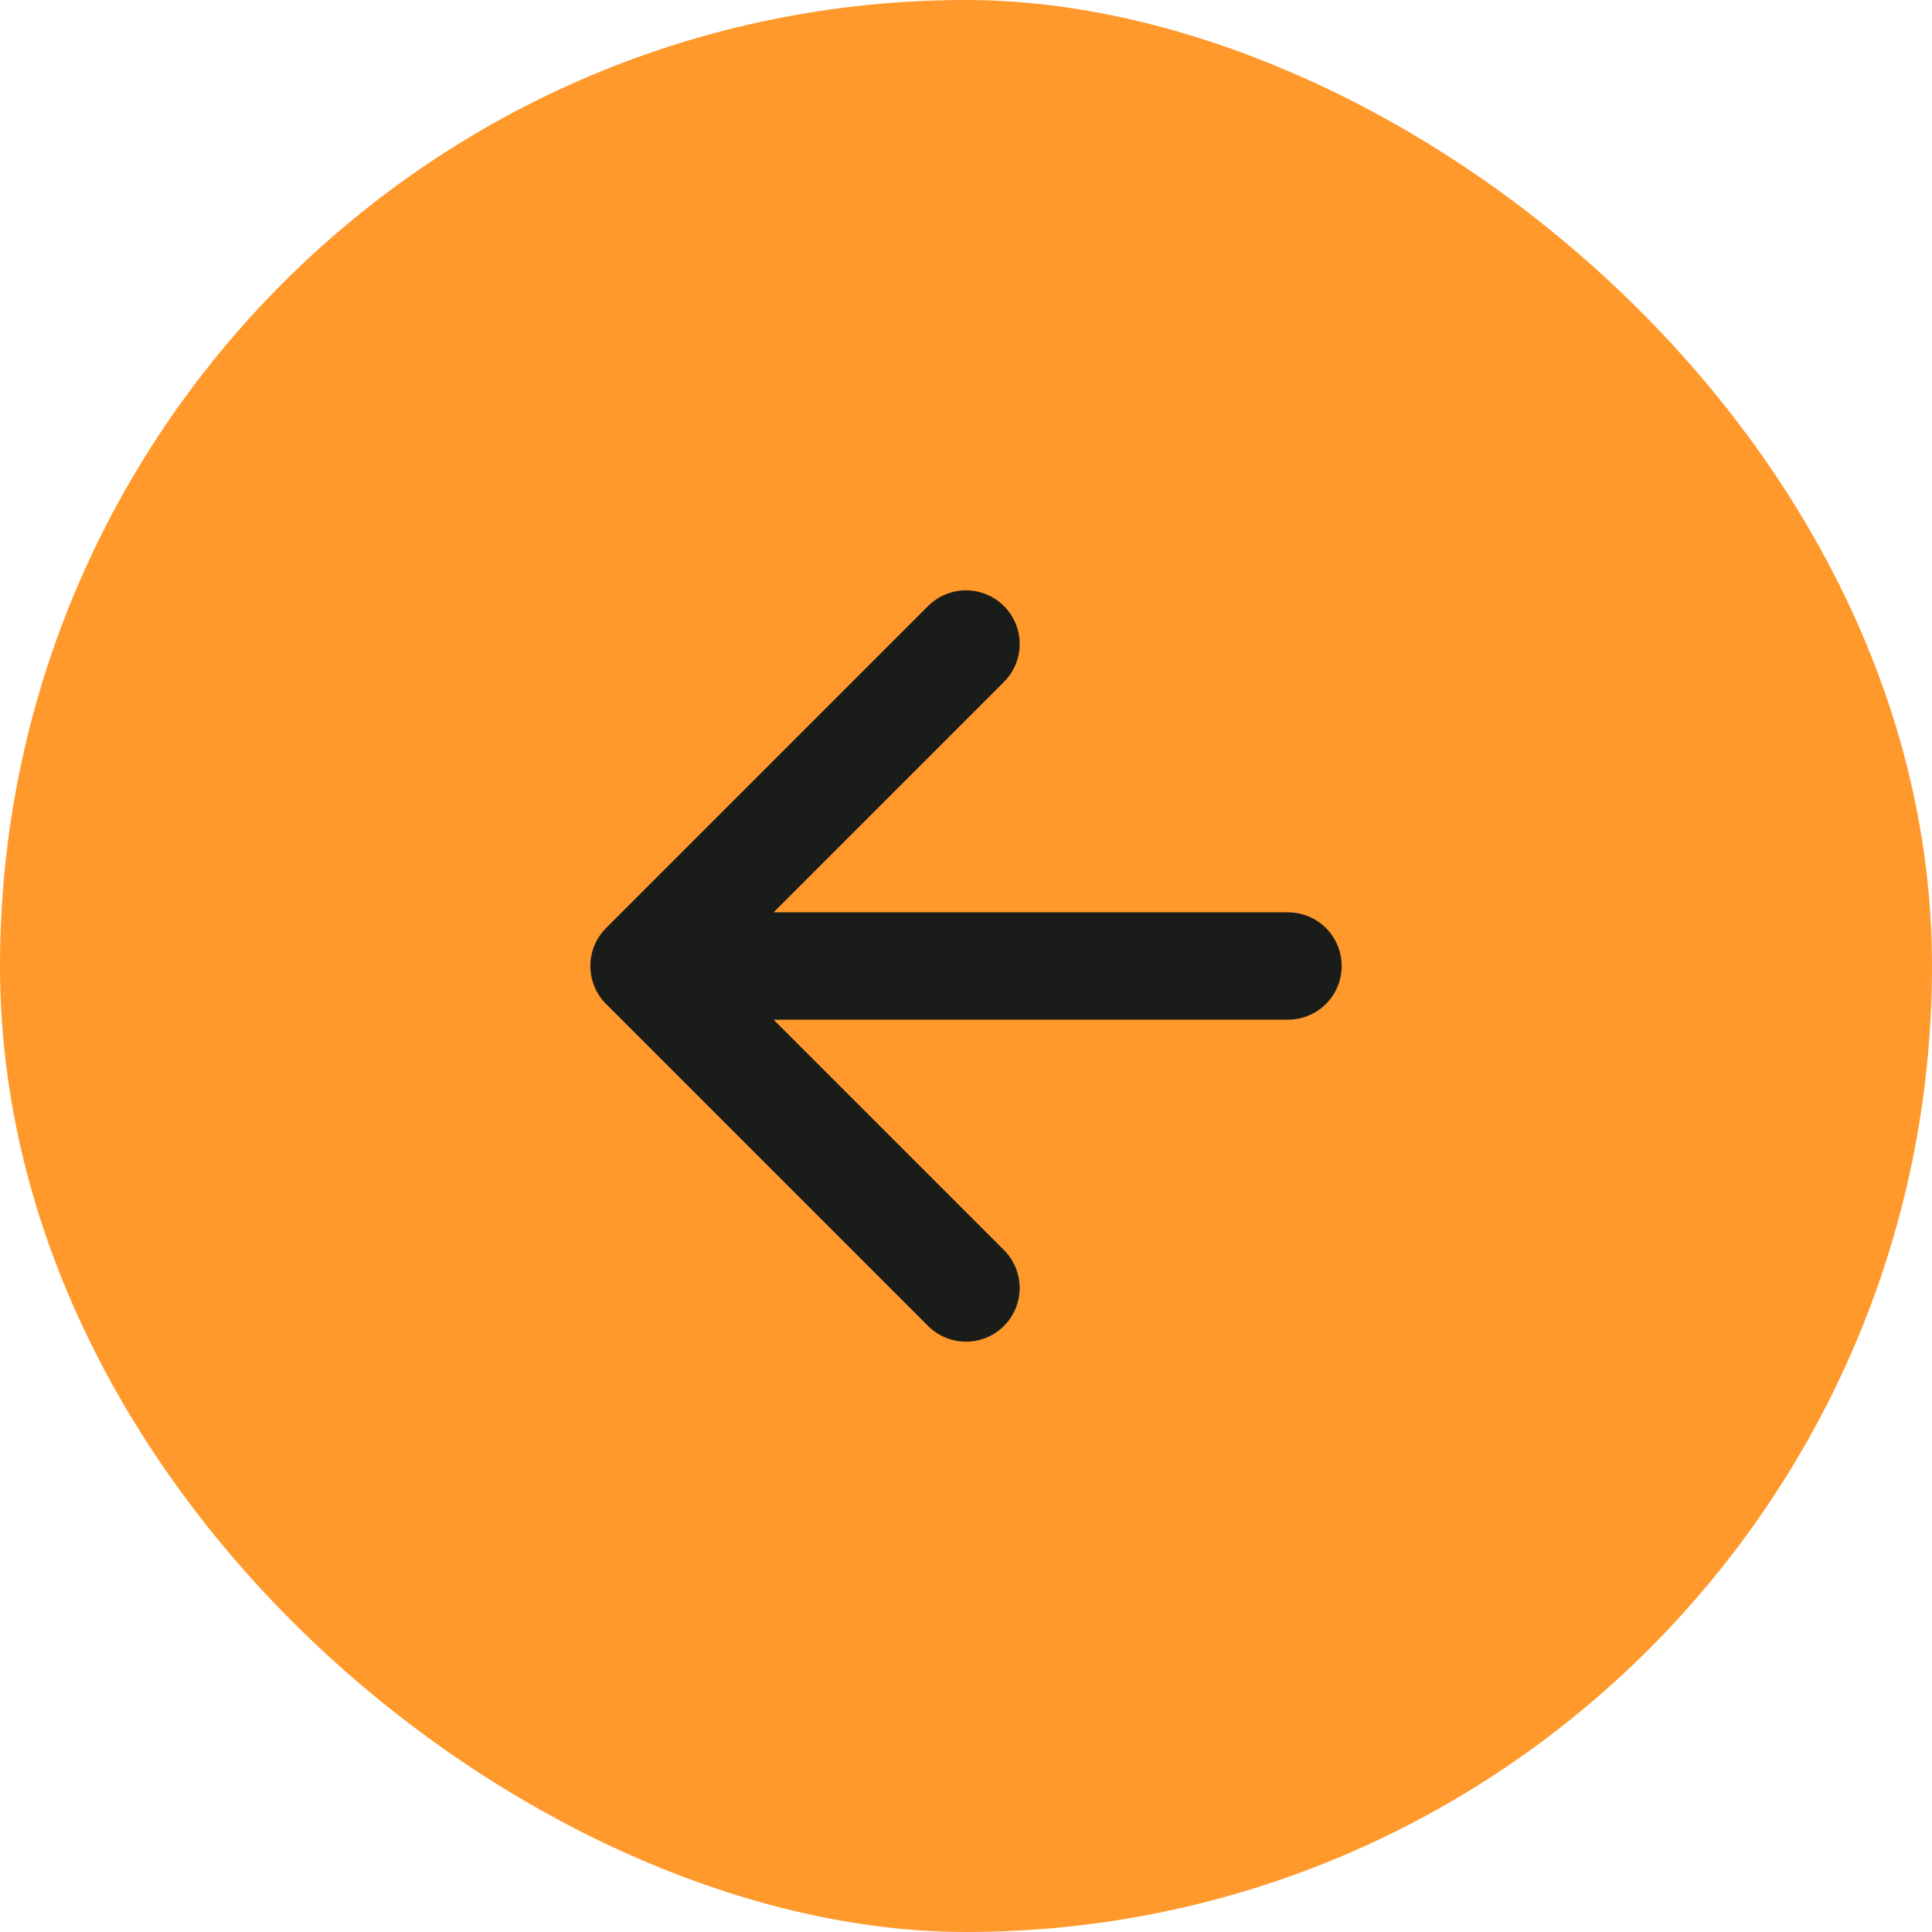
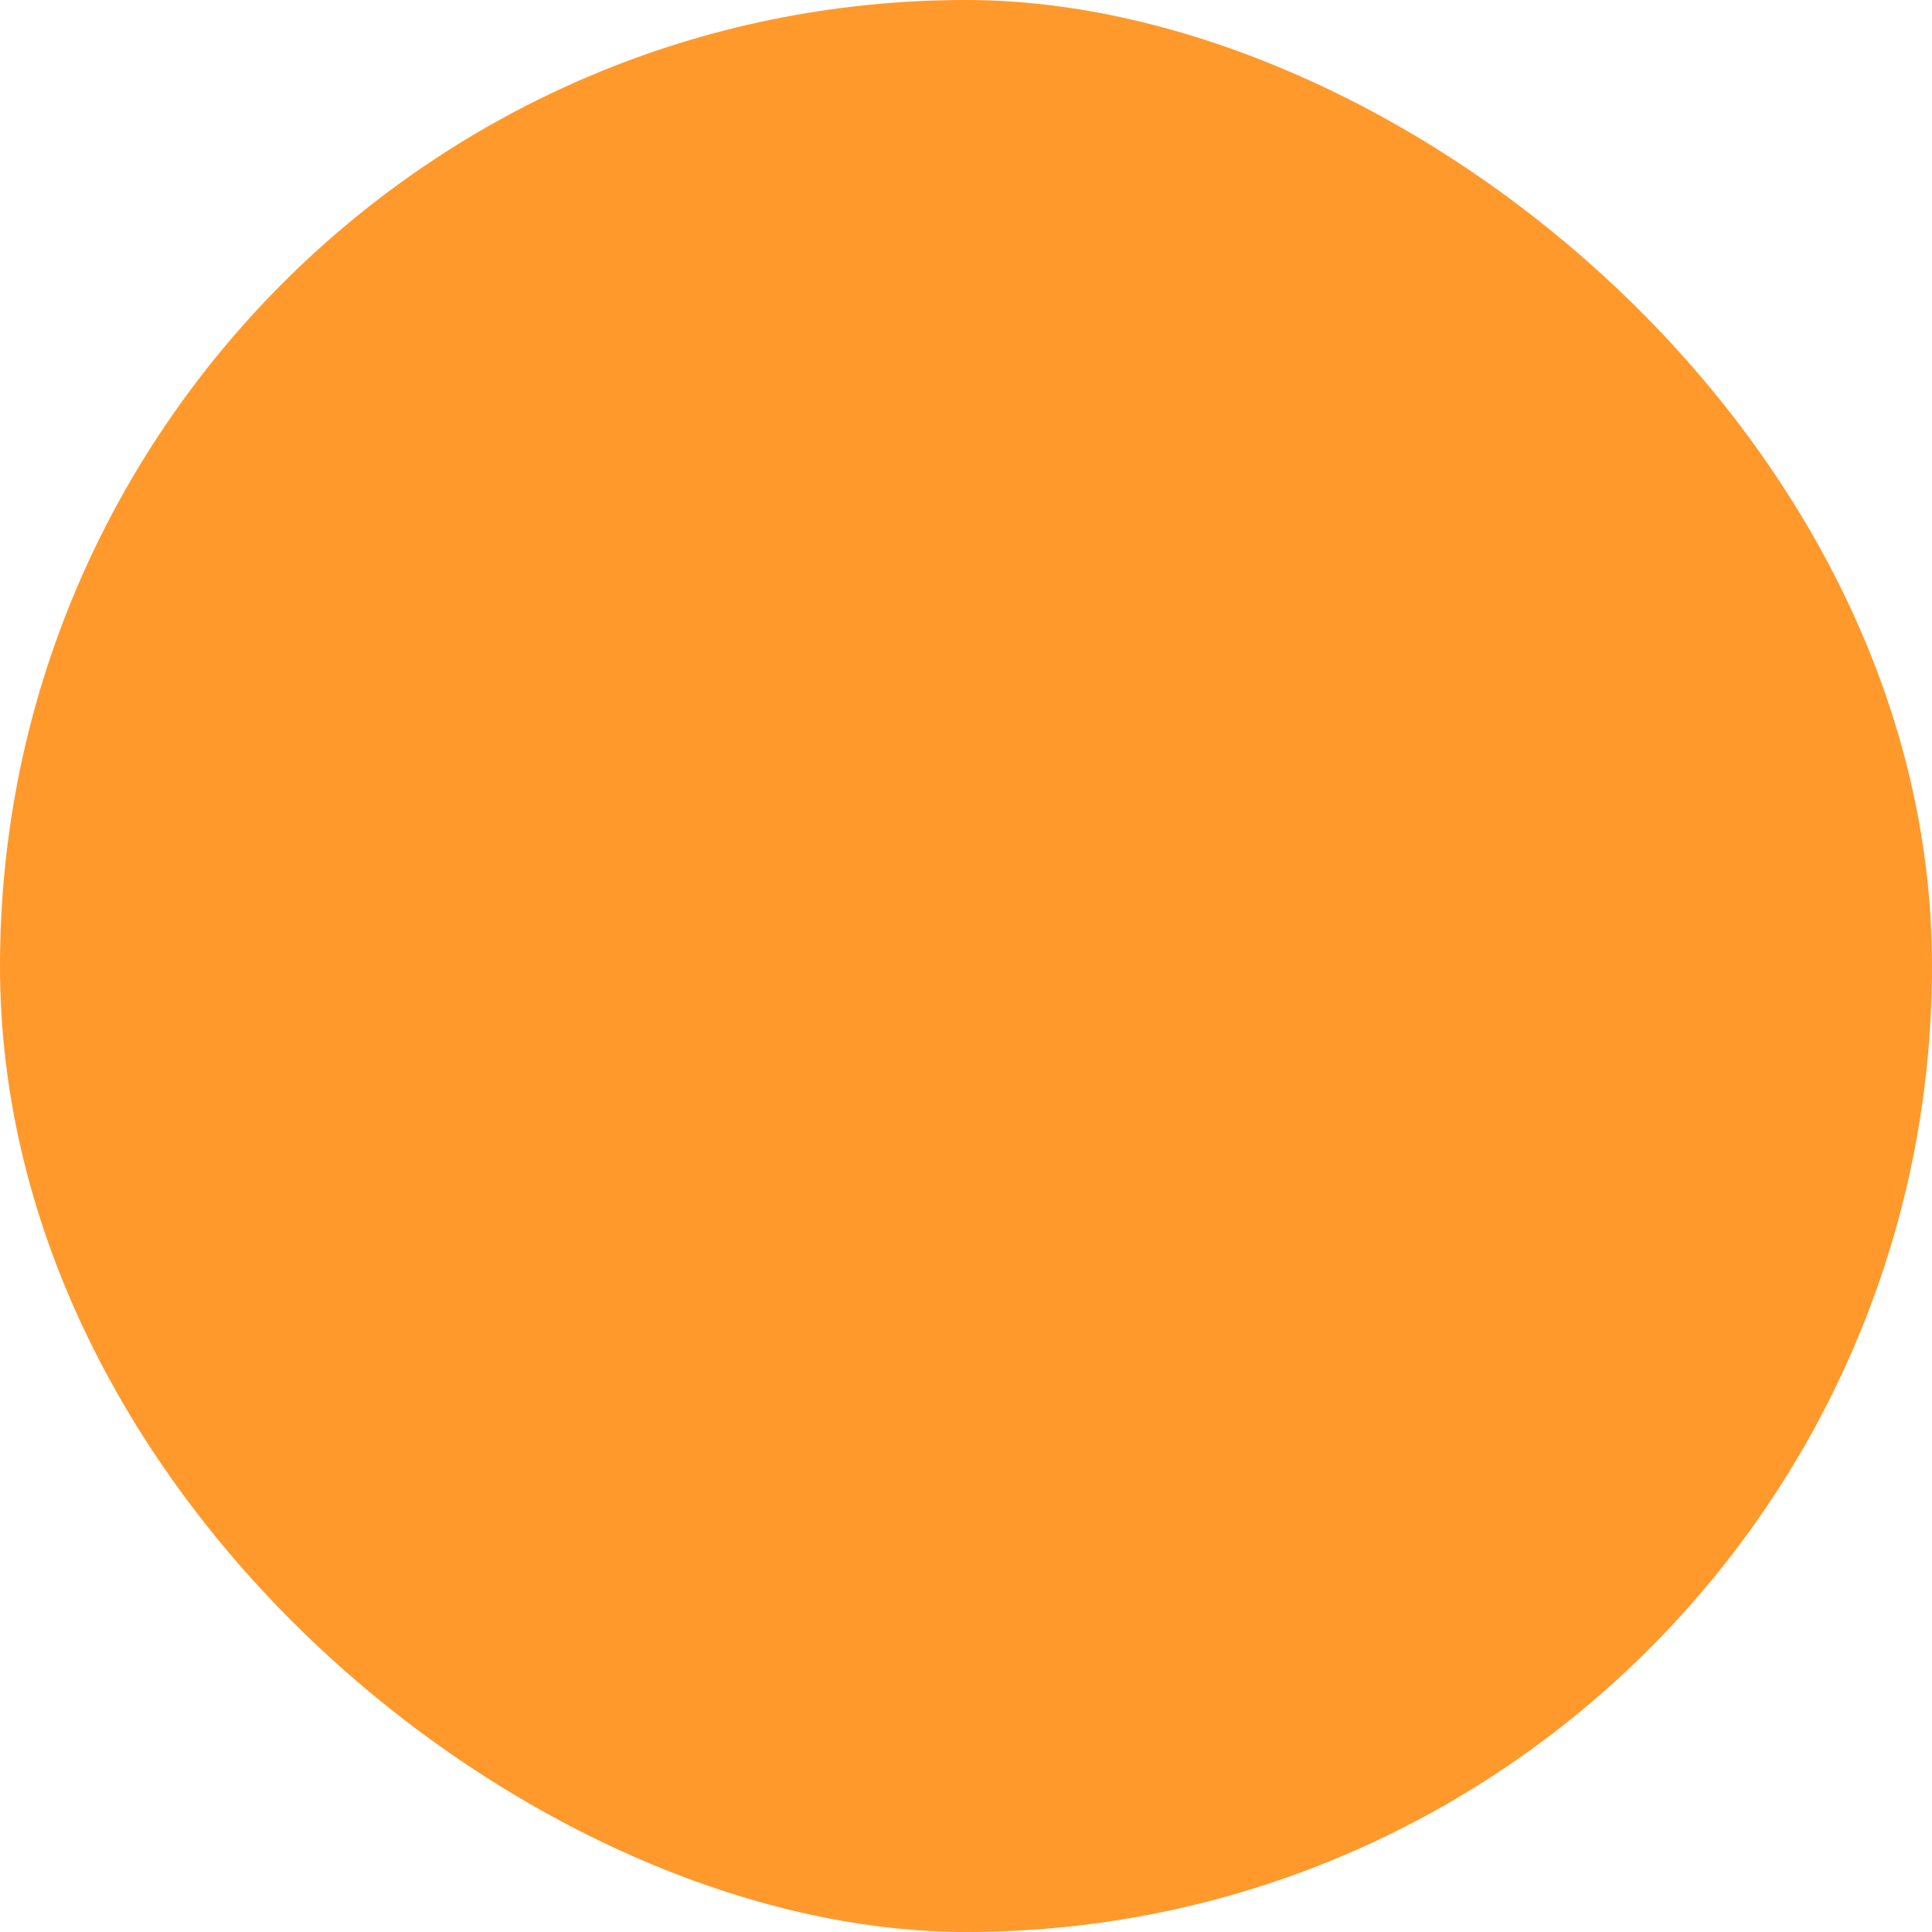
<svg xmlns="http://www.w3.org/2000/svg" width="36" height="36" viewBox="0 0 36 36" fill="none">
  <rect width="36" height="36" rx="18" transform="matrix(4.37114e-08 1 1 -4.37114e-08 0 0)" fill="#FF992C" />
-   <path d="M24 18L12 18M12 18L18 12M12 18L18 24" stroke="#1A1C19" stroke-width="2" stroke-linecap="round" stroke-linejoin="round" />
</svg>